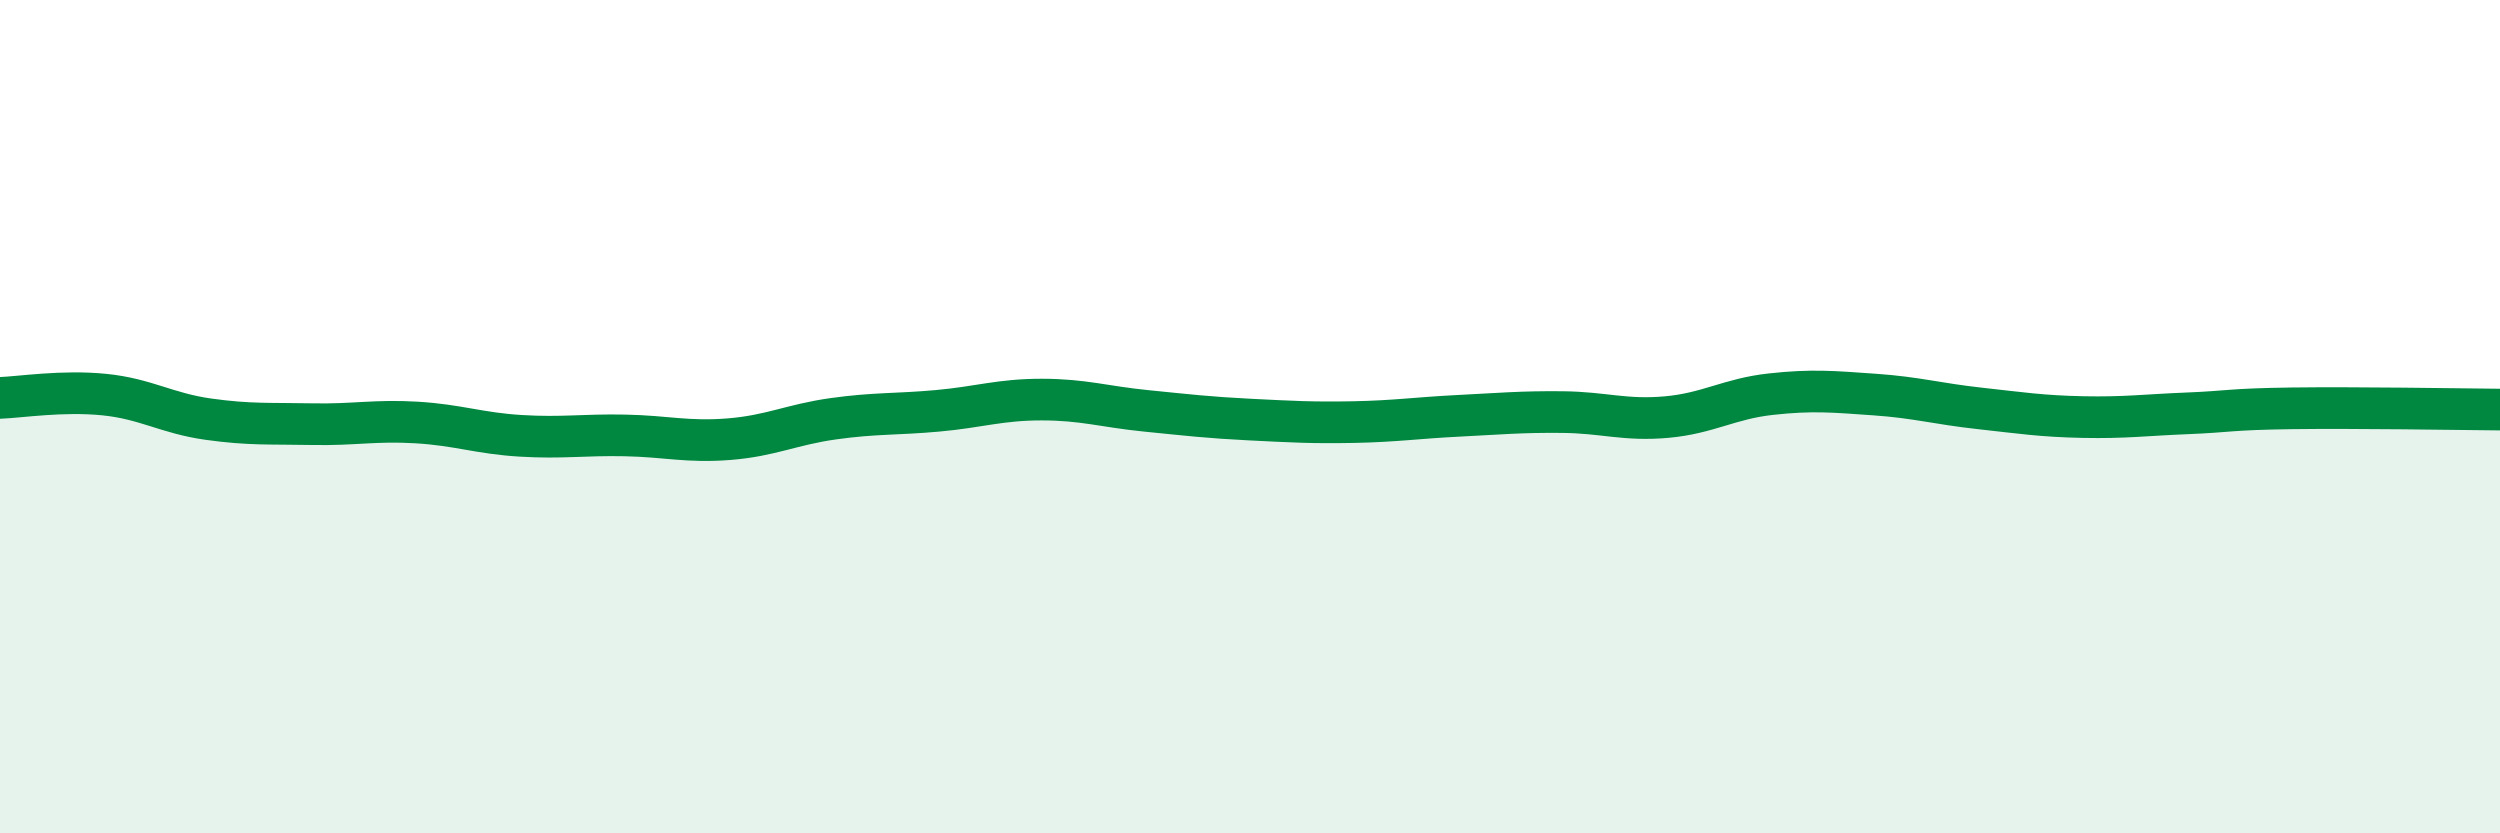
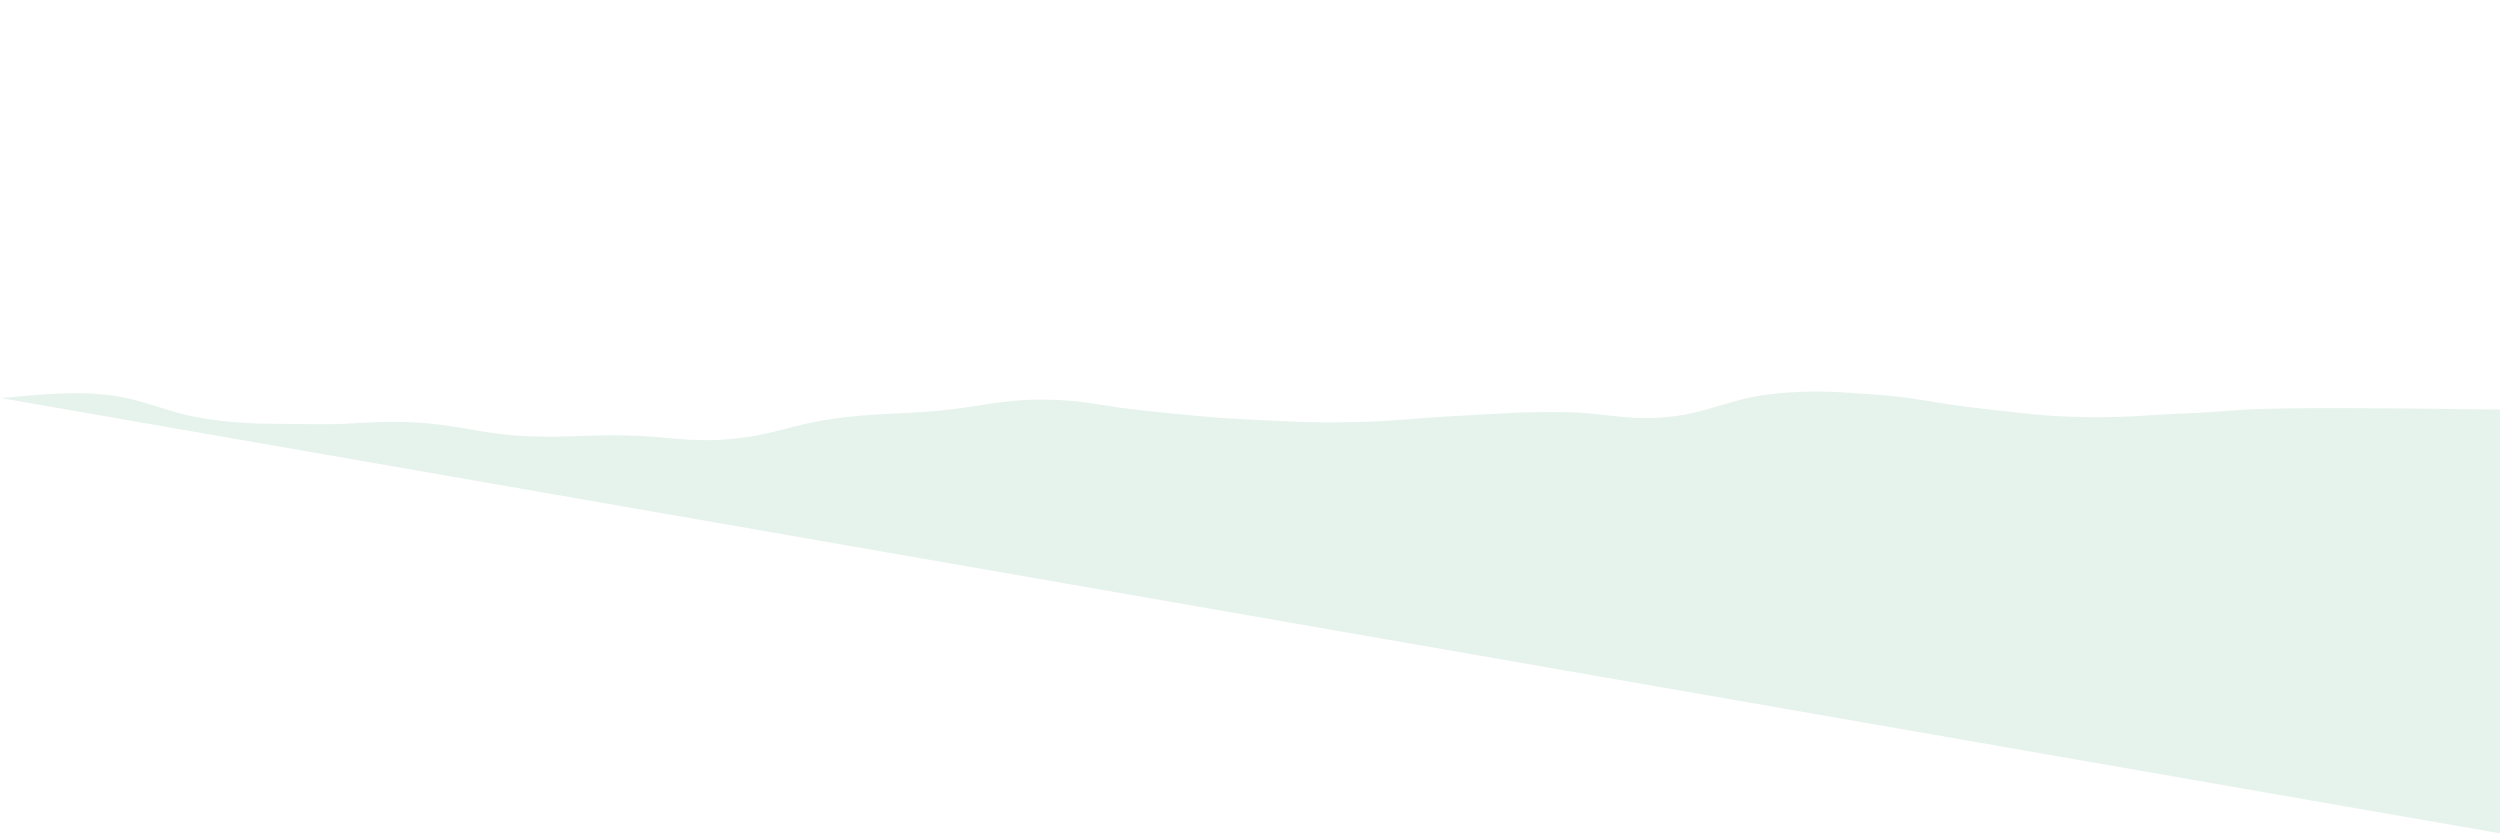
<svg xmlns="http://www.w3.org/2000/svg" width="60" height="20" viewBox="0 0 60 20">
-   <path d="M 0,9.55 C 0.5,9.53 1.5,9.37 2.5,9.47 C 3.5,9.57 4,9.92 5,10.06 C 6,10.2 6.5,10.16 7.5,10.18 C 8.5,10.2 9,10.08 10,10.14 C 11,10.2 11.5,10.4 12.5,10.46 C 13.5,10.52 14,10.43 15,10.45 C 16,10.47 16.5,10.62 17.5,10.54 C 18.5,10.46 19,10.19 20,10.05 C 21,9.91 21.5,9.95 22.5,9.86 C 23.5,9.77 24,9.59 25,9.59 C 26,9.59 26.5,9.76 27.5,9.86 C 28.5,9.96 29,10.02 30,10.07 C 31,10.12 31.5,10.15 32.5,10.13 C 33.5,10.11 34,10.03 35,9.98 C 36,9.93 36.5,9.88 37.5,9.89 C 38.5,9.9 39,10.1 40,10.01 C 41,9.92 41.5,9.57 42.5,9.46 C 43.5,9.35 44,9.4 45,9.47 C 46,9.54 46.5,9.69 47.5,9.8 C 48.5,9.91 49,9.99 50,10.01 C 51,10.03 51.5,9.96 52.5,9.92 C 53.5,9.88 53.5,9.82 55,9.8 C 56.5,9.78 59,9.82 60,9.83L60 20L0 20Z" fill="#008740" opacity="0.1" stroke-linecap="round" stroke-linejoin="round" />
-   <path d="M 0,9.55 C 0.5,9.53 1.5,9.37 2.5,9.47 C 3.5,9.57 4,9.92 5,10.06 C 6,10.2 6.5,10.16 7.5,10.18 C 8.5,10.2 9,10.08 10,10.14 C 11,10.2 11.5,10.4 12.5,10.46 C 13.5,10.52 14,10.43 15,10.45 C 16,10.47 16.5,10.62 17.5,10.54 C 18.5,10.46 19,10.19 20,10.05 C 21,9.91 21.5,9.95 22.5,9.86 C 23.5,9.77 24,9.59 25,9.59 C 26,9.59 26.5,9.76 27.5,9.86 C 28.5,9.96 29,10.02 30,10.07 C 31,10.12 31.5,10.15 32.5,10.13 C 33.5,10.11 34,10.03 35,9.98 C 36,9.93 36.5,9.88 37.5,9.89 C 38.5,9.9 39,10.1 40,10.01 C 41,9.92 41.5,9.57 42.5,9.46 C 43.5,9.35 44,9.4 45,9.47 C 46,9.54 46.5,9.69 47.5,9.8 C 48.5,9.91 49,9.99 50,10.01 C 51,10.03 51.5,9.96 52.5,9.92 C 53.5,9.88 53.5,9.82 55,9.8 C 56.5,9.78 59,9.82 60,9.83" stroke="#008740" stroke-width="1" fill="none" stroke-linecap="round" stroke-linejoin="round" />
+   <path d="M 0,9.55 C 0.5,9.53 1.5,9.37 2.5,9.47 C 3.5,9.57 4,9.92 5,10.06 C 6,10.2 6.5,10.16 7.5,10.18 C 8.5,10.2 9,10.08 10,10.14 C 11,10.2 11.5,10.4 12.5,10.46 C 13.5,10.52 14,10.43 15,10.45 C 16,10.47 16.5,10.62 17.5,10.54 C 18.5,10.46 19,10.19 20,10.05 C 21,9.91 21.5,9.95 22.5,9.86 C 23.5,9.77 24,9.59 25,9.59 C 26,9.59 26.5,9.76 27.5,9.86 C 28.5,9.96 29,10.02 30,10.07 C 31,10.12 31.5,10.15 32.5,10.13 C 33.5,10.11 34,10.03 35,9.98 C 36,9.93 36.5,9.88 37.5,9.89 C 38.5,9.9 39,10.1 40,10.01 C 41,9.92 41.5,9.57 42.5,9.46 C 43.5,9.35 44,9.4 45,9.47 C 46,9.54 46.5,9.69 47.5,9.8 C 48.5,9.91 49,9.99 50,10.01 C 51,10.03 51.5,9.96 52.5,9.92 C 53.5,9.88 53.5,9.82 55,9.8 C 56.5,9.78 59,9.82 60,9.83L60 20Z" fill="#008740" opacity="0.1" stroke-linecap="round" stroke-linejoin="round" />
</svg>